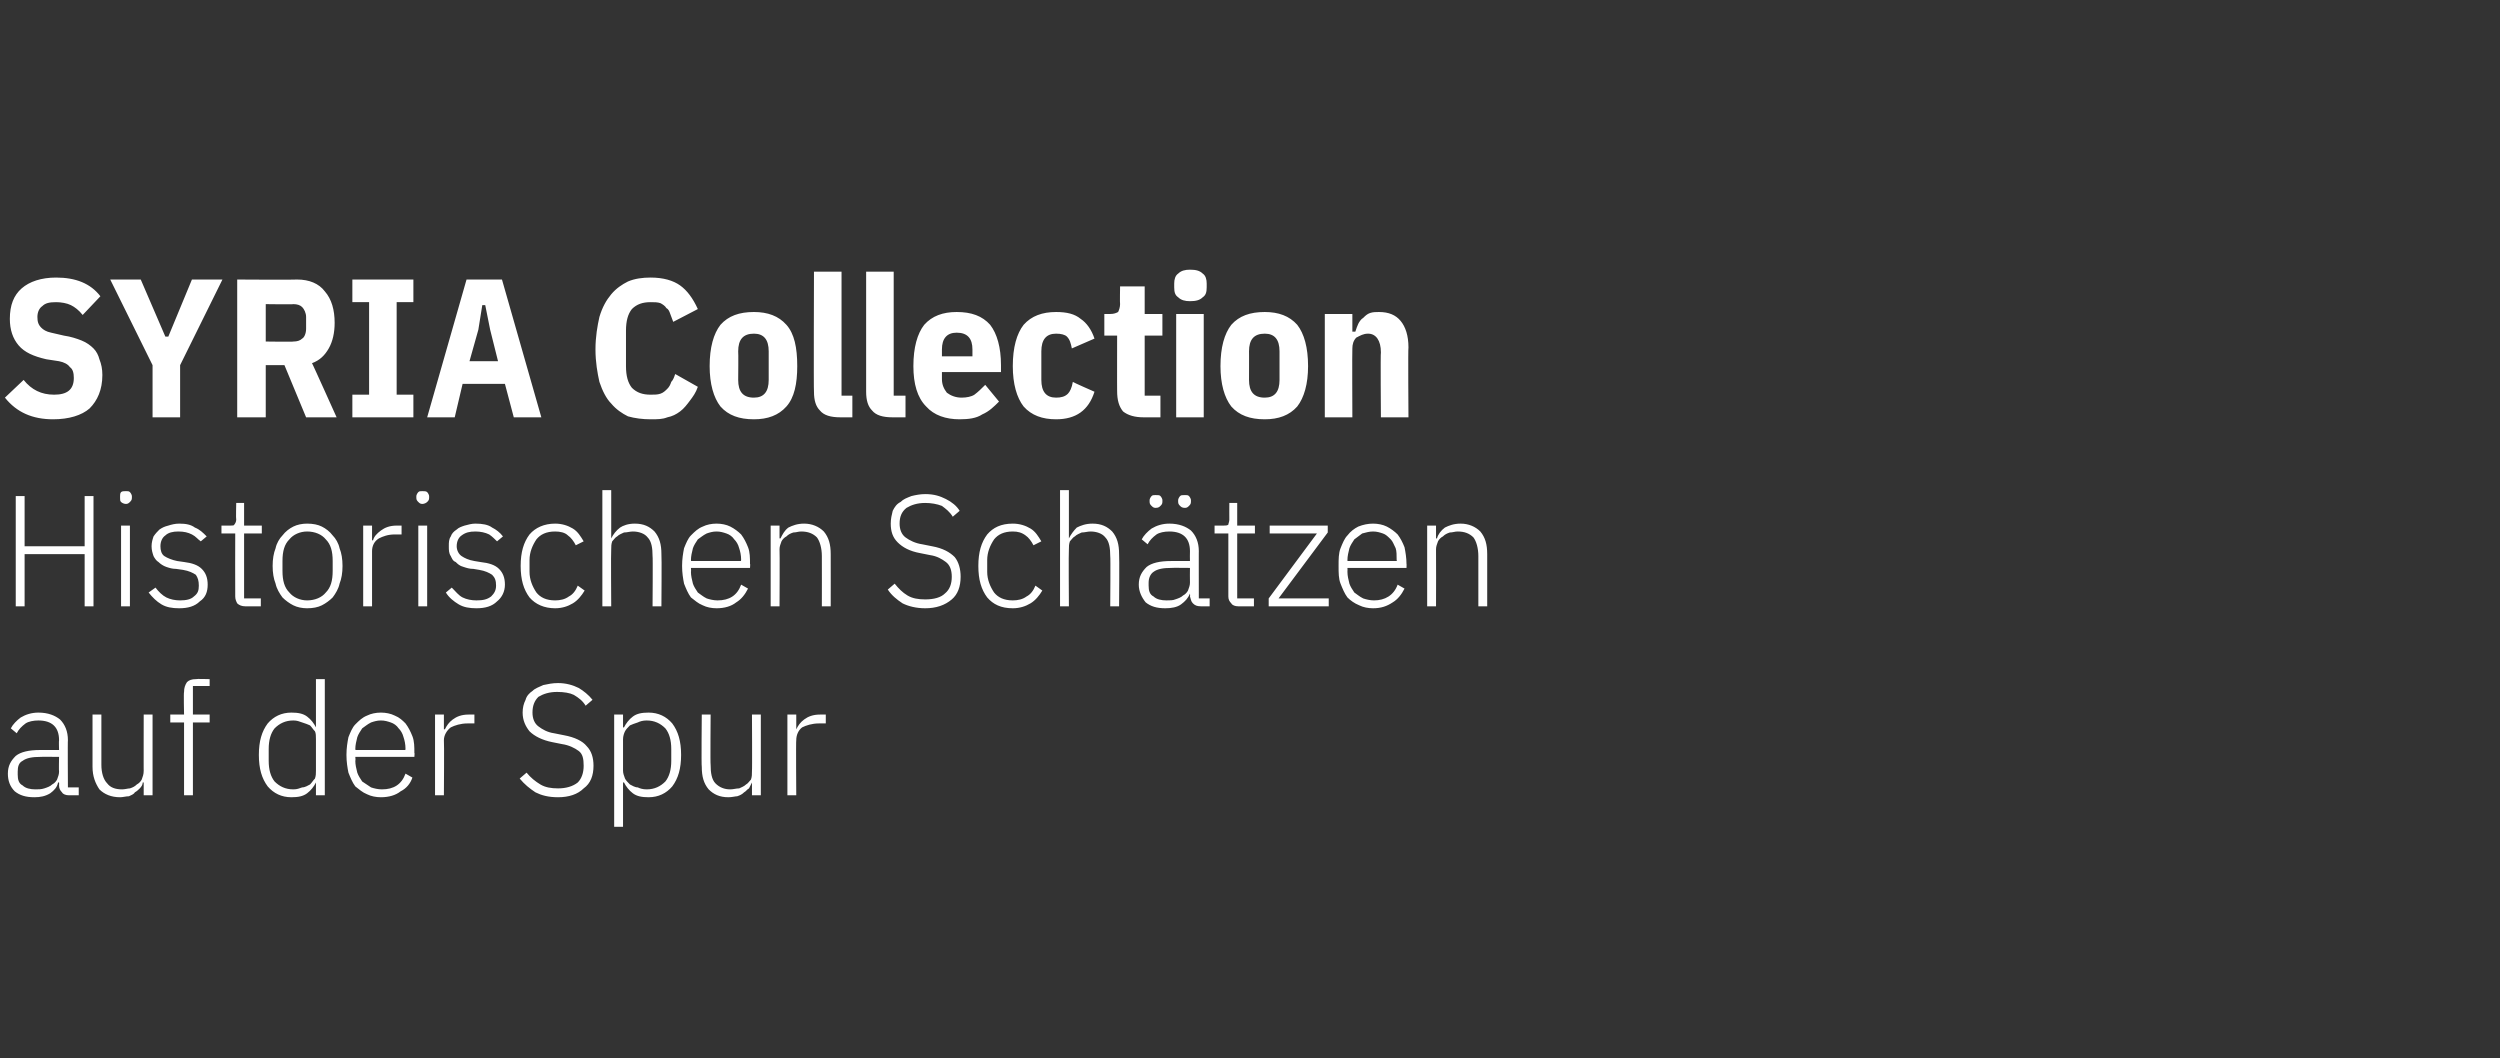
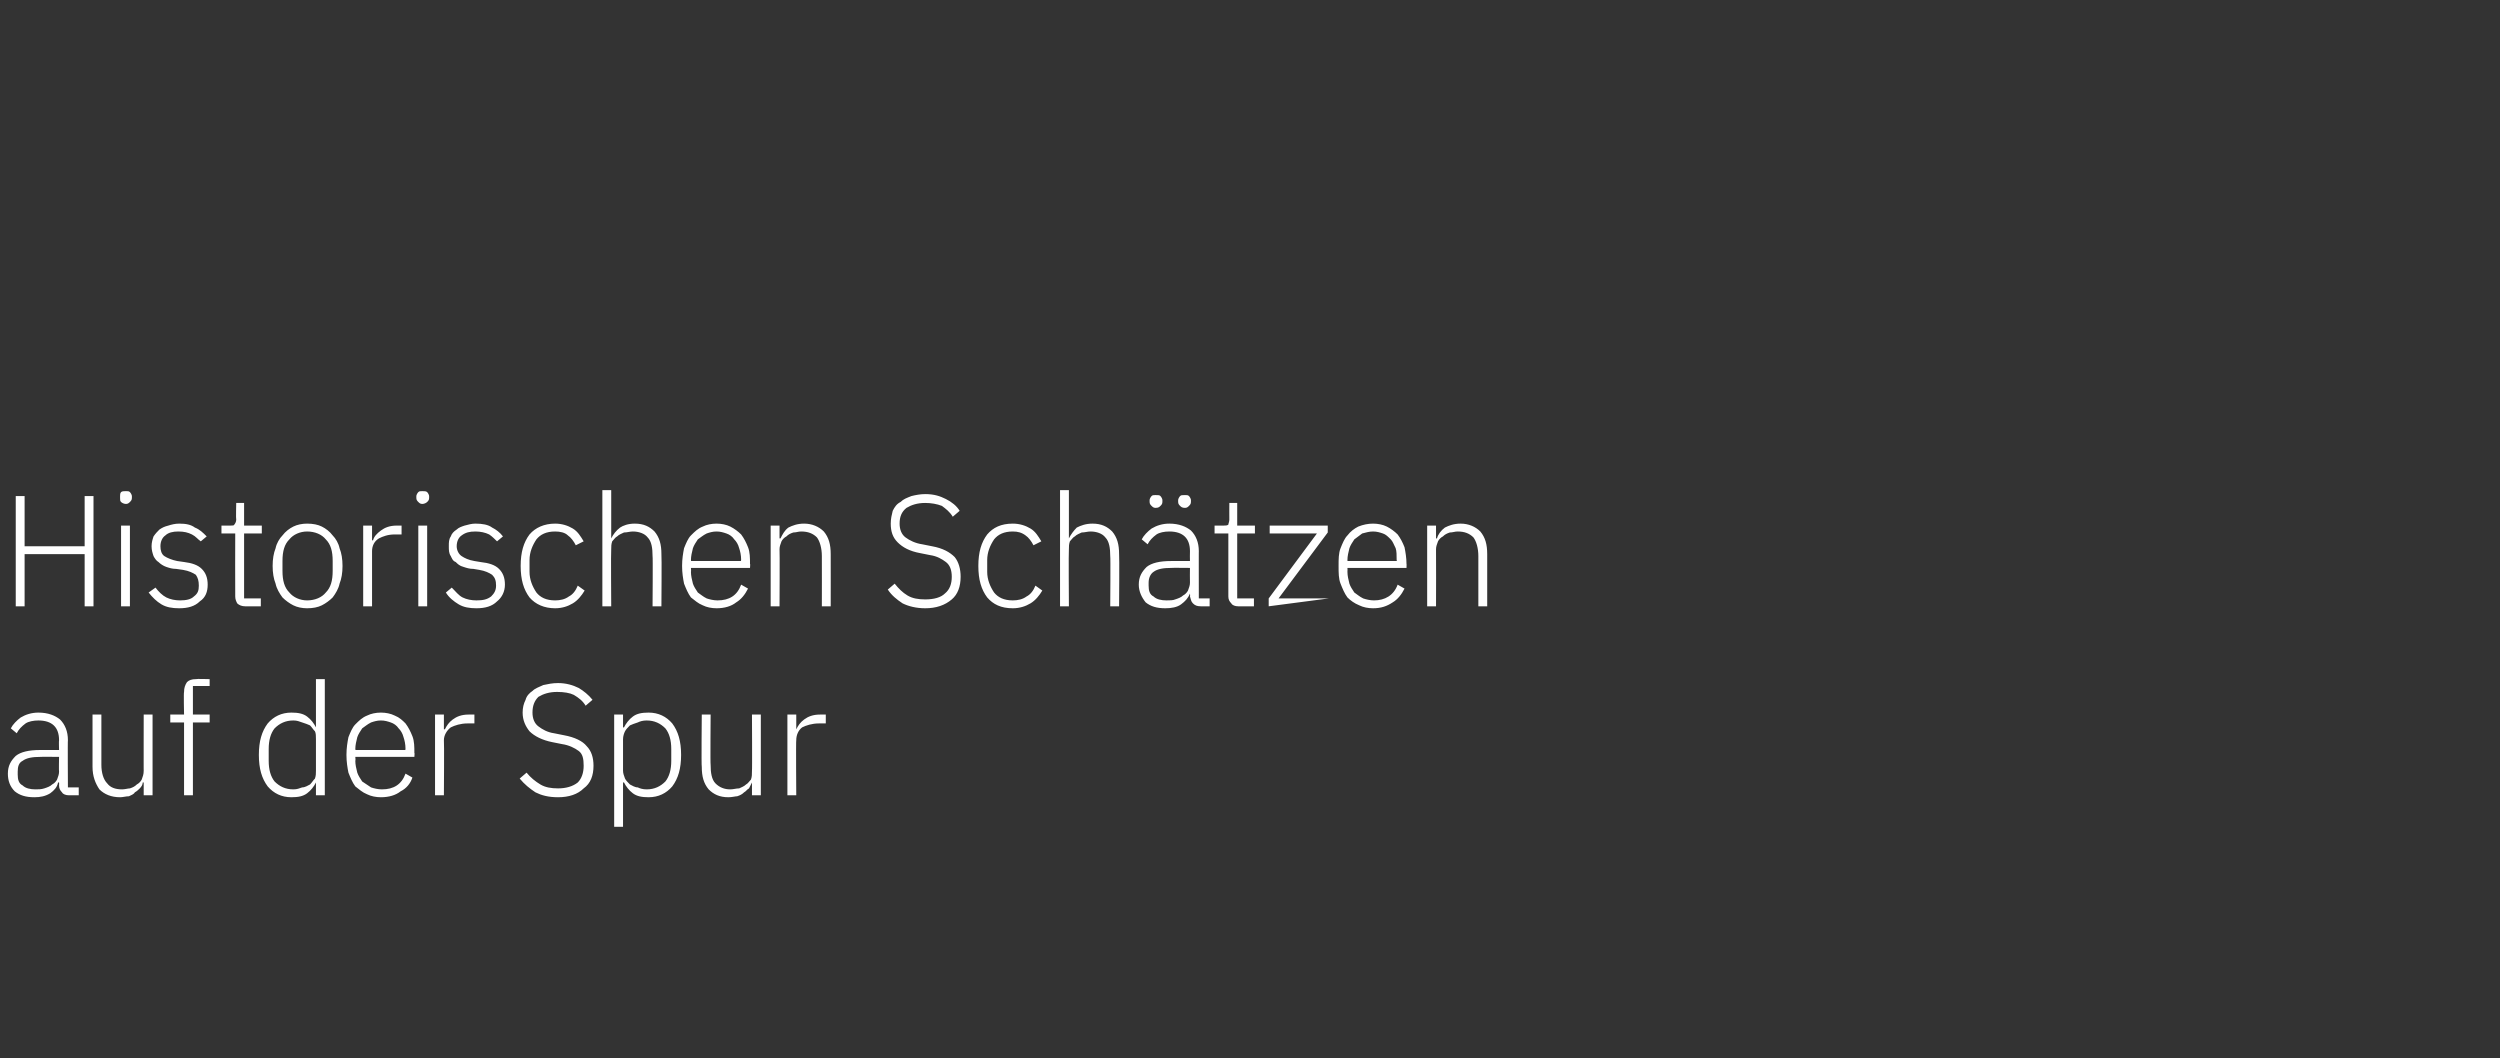
<svg xmlns="http://www.w3.org/2000/svg" version="1.1" width="254px" height="107.5px" viewBox="0 -1 254 107.5" style="top:-1px">
  <rect x="0" y="-1" width="254" height="107.5" fill="#333333" stroke="none" />
  <desc>SYRIA Collection Historischen Sch tzen auf der Spur</desc>
  <defs />
  <g id="Polygon148667">
    <path d="M 7 79.8 C 6.7 79.8 6.4 79.7 6.3 79.5 C 6.1 79.3 6 79.1 6 78.8 C 6.02 78.79 6 78.5 6 78.5 C 6 78.5 5.94 78.5 5.9 78.5 C 5.8 79 5.5 79.3 5.1 79.6 C 4.6 79.9 4.1 80 3.5 80 C 2.6 80 2 79.8 1.5 79.4 C 1 78.9 0.8 78.3 0.8 77.6 C 0.8 76.8 1.1 76.3 1.6 75.8 C 2.1 75.4 2.9 75.2 4.1 75.2 C 4.1 75.19 6 75.2 6 75.2 C 6 75.2 5.97 74.23 6 74.2 C 6 72.9 5.3 72.2 3.9 72.2 C 3.4 72.2 2.9 72.3 2.6 72.5 C 2.2 72.8 1.9 73.1 1.7 73.5 C 1.7 73.5 1.1 73 1.1 73 C 1.3 72.6 1.7 72.2 2.1 71.9 C 2.6 71.6 3.2 71.4 3.9 71.4 C 4.9 71.4 5.6 71.7 6.1 72.1 C 6.6 72.6 6.9 73.3 6.9 74.2 C 6.87 74.16 6.9 79 6.9 79 L 8 79 L 8 79.8 C 8 79.8 7.05 79.8 7 79.8 Z M 3.6 79.2 C 3.9 79.2 4.2 79.2 4.5 79.1 C 4.8 79 5.1 78.9 5.3 78.7 C 5.5 78.6 5.7 78.4 5.8 78.2 C 5.9 77.9 6 77.7 6 77.4 C 5.97 77.4 6 75.9 6 75.9 C 6 75.9 4.07 75.88 4.1 75.9 C 3.3 75.9 2.7 76 2.3 76.3 C 1.9 76.5 1.8 76.9 1.8 77.4 C 1.8 77.4 1.8 77.7 1.8 77.7 C 1.8 78.2 1.9 78.6 2.3 78.8 C 2.6 79.1 3.1 79.2 3.6 79.2 Z M 14.6 78.5 C 14.6 78.5 14.53 78.5 14.5 78.5 C 14.5 78.7 14.4 78.9 14.2 79.1 C 14.1 79.2 13.9 79.4 13.7 79.5 C 13.6 79.7 13.3 79.8 13.1 79.9 C 12.8 79.9 12.5 80 12.2 80 C 11.3 80 10.6 79.7 10.1 79.2 C 9.7 78.6 9.4 77.9 9.4 76.9 C 9.41 76.87 9.4 71.6 9.4 71.6 L 10.3 71.6 C 10.3 71.6 10.31 76.69 10.3 76.7 C 10.3 77.5 10.5 78.2 10.9 78.6 C 11.2 79 11.7 79.2 12.4 79.2 C 12.7 79.2 13 79.1 13.2 79.1 C 13.5 79 13.7 78.9 13.9 78.7 C 14.1 78.6 14.3 78.4 14.4 78.2 C 14.5 77.9 14.6 77.7 14.6 77.3 C 14.59 77.35 14.6 71.6 14.6 71.6 L 15.5 71.6 L 15.5 79.8 L 14.6 79.8 L 14.6 78.5 Z M 18.7 72.4 L 17.3 72.4 L 17.3 71.6 L 18.7 71.6 C 18.7 71.6 18.65 69.32 18.7 69.3 C 18.7 68.9 18.8 68.6 19 68.3 C 19.2 68.1 19.5 68 19.9 68 C 19.92 67.96 21.3 68 21.3 68 L 21.3 68.7 L 19.6 68.7 L 19.6 71.6 L 21.3 71.6 L 21.3 72.4 L 19.6 72.4 L 19.6 79.8 L 18.7 79.8 L 18.7 72.4 Z M 32.1 78.5 C 32.1 78.5 32.1 78.49 32.1 78.5 C 31.9 78.9 31.6 79.3 31.2 79.6 C 30.8 79.9 30.3 80 29.6 80 C 28.6 80 27.8 79.6 27.2 78.9 C 26.6 78.1 26.3 77.1 26.3 75.7 C 26.3 74.3 26.6 73.3 27.2 72.5 C 27.8 71.8 28.6 71.4 29.6 71.4 C 30.3 71.4 30.8 71.5 31.2 71.8 C 31.6 72.1 31.9 72.5 32.1 72.9 C 32.1 72.92 32.1 72.9 32.1 72.9 L 32.1 68 L 33 68 L 33 79.8 L 32.1 79.8 L 32.1 78.5 Z M 29.8 79.2 C 30.2 79.2 30.4 79.1 30.7 79 C 31 79 31.3 78.8 31.5 78.7 C 31.7 78.5 31.8 78.3 32 78.1 C 32.1 77.8 32.1 77.6 32.1 77.3 C 32.1 77.3 32.1 74.1 32.1 74.1 C 32.1 73.8 32.1 73.5 32 73.3 C 31.8 73.1 31.7 72.9 31.5 72.7 C 31.3 72.6 31 72.5 30.7 72.4 C 30.4 72.3 30.2 72.2 29.8 72.2 C 29 72.2 28.4 72.5 27.9 73 C 27.5 73.5 27.3 74.2 27.3 75.1 C 27.3 75.1 27.3 76.3 27.3 76.3 C 27.3 77.2 27.5 77.9 27.9 78.4 C 28.4 78.9 29 79.2 29.8 79.2 Z M 38.7 80 C 38.2 80 37.7 79.9 37.3 79.7 C 36.8 79.5 36.5 79.2 36.1 78.9 C 35.8 78.5 35.6 78 35.4 77.5 C 35.3 77 35.2 76.4 35.2 75.7 C 35.2 75 35.3 74.4 35.4 73.9 C 35.6 73.4 35.8 72.9 36.1 72.6 C 36.5 72.2 36.8 71.9 37.3 71.7 C 37.7 71.5 38.2 71.4 38.7 71.4 C 39.2 71.4 39.7 71.5 40.1 71.7 C 40.6 71.9 40.9 72.2 41.2 72.5 C 41.5 72.9 41.7 73.3 41.9 73.8 C 42.1 74.3 42.1 74.9 42.1 75.5 C 42.14 75.46 42.1 75.9 42.1 75.9 L 36.1 75.9 C 36.1 75.9 36.14 76.29 36.1 76.3 C 36.1 76.7 36.2 77.1 36.3 77.5 C 36.4 77.8 36.6 78.1 36.8 78.4 C 37.1 78.6 37.4 78.8 37.7 79 C 38 79.1 38.4 79.2 38.8 79.2 C 40 79.2 40.8 78.7 41.2 77.6 C 41.2 77.6 41.9 78 41.9 78 C 41.7 78.6 41.3 79.1 40.7 79.4 C 40.2 79.8 39.5 80 38.7 80 Z M 38.7 72.2 C 38.3 72.2 38 72.3 37.7 72.4 C 37.3 72.6 37.1 72.8 36.8 73 C 36.6 73.3 36.4 73.6 36.3 73.9 C 36.2 74.3 36.1 74.7 36.1 75.1 C 36.14 75.11 36.1 75.2 36.1 75.2 L 41.2 75.2 C 41.2 75.2 41.16 75.06 41.2 75.1 C 41.2 74.6 41.1 74.2 41 73.9 C 40.9 73.5 40.7 73.2 40.5 73 C 40.3 72.7 40 72.5 39.7 72.4 C 39.4 72.3 39.1 72.2 38.7 72.2 Z M 44.2 79.8 L 44.2 71.6 L 45.1 71.6 L 45.1 73.1 C 45.1 73.1 45.2 73.08 45.2 73.1 C 45.4 72.7 45.6 72.4 46 72.1 C 46.4 71.8 46.9 71.6 47.6 71.6 C 47.63 71.61 48.2 71.6 48.2 71.6 L 48.2 72.5 C 48.2 72.5 47.45 72.5 47.5 72.5 C 46.8 72.5 46.2 72.7 45.8 72.9 C 45.4 73.2 45.1 73.7 45.1 74.2 C 45.14 74.2 45.1 79.8 45.1 79.8 L 44.2 79.8 Z M 56.7 80 C 55.7 80 55 79.8 54.4 79.5 C 53.8 79.1 53.3 78.7 52.8 78.1 C 52.8 78.1 53.5 77.5 53.5 77.5 C 53.9 78 54.4 78.4 54.9 78.7 C 55.4 79 56 79.1 56.7 79.1 C 57.5 79.1 58.2 78.9 58.7 78.5 C 59.1 78.1 59.3 77.5 59.3 76.8 C 59.3 76.1 59.2 75.6 58.8 75.3 C 58.4 75 57.8 74.7 57.1 74.6 C 57.1 74.6 56.1 74.4 56.1 74.4 C 55.1 74.2 54.3 73.8 53.8 73.3 C 53.4 72.8 53.1 72.2 53.1 71.4 C 53.1 70.9 53.2 70.5 53.4 70.1 C 53.5 69.7 53.8 69.4 54.1 69.2 C 54.4 68.9 54.8 68.8 55.2 68.6 C 55.7 68.5 56.1 68.4 56.7 68.4 C 57.5 68.4 58.2 68.6 58.8 68.9 C 59.3 69.2 59.8 69.6 60.2 70.1 C 60.2 70.1 59.5 70.7 59.5 70.7 C 59.2 70.2 58.8 69.9 58.3 69.6 C 57.9 69.4 57.3 69.3 56.6 69.3 C 55.8 69.3 55.2 69.5 54.7 69.8 C 54.3 70.2 54.1 70.7 54.1 71.4 C 54.1 72 54.3 72.5 54.7 72.8 C 55.1 73.1 55.6 73.4 56.3 73.5 C 56.3 73.5 57.3 73.7 57.3 73.7 C 58.4 73.9 59.2 74.3 59.6 74.8 C 60.1 75.3 60.3 76 60.3 76.8 C 60.3 77.8 60 78.6 59.3 79.1 C 58.7 79.7 57.8 80 56.7 80 Z M 62.4 71.6 L 63.3 71.6 L 63.3 72.9 C 63.3 72.9 63.39 72.92 63.4 72.9 C 63.6 72.5 63.9 72.1 64.3 71.8 C 64.7 71.5 65.2 71.4 65.9 71.4 C 66.9 71.4 67.7 71.8 68.3 72.5 C 68.9 73.3 69.2 74.3 69.2 75.7 C 69.2 77.1 68.9 78.1 68.3 78.9 C 67.7 79.6 66.9 80 65.9 80 C 65.2 80 64.7 79.9 64.3 79.6 C 63.9 79.3 63.6 78.9 63.4 78.5 C 63.39 78.49 63.3 78.5 63.3 78.5 L 63.3 83 L 62.4 83 L 62.4 71.6 Z M 65.7 79.2 C 66.5 79.2 67.1 78.9 67.6 78.4 C 68 77.9 68.2 77.2 68.2 76.3 C 68.2 76.3 68.2 75.1 68.2 75.1 C 68.2 74.2 68 73.5 67.6 73 C 67.1 72.5 66.5 72.2 65.7 72.2 C 65.3 72.2 65 72.3 64.8 72.4 C 64.5 72.5 64.2 72.6 64 72.7 C 63.8 72.9 63.6 73.1 63.5 73.3 C 63.4 73.5 63.3 73.8 63.3 74.1 C 63.3 74.1 63.3 77.3 63.3 77.3 C 63.3 77.6 63.4 77.8 63.5 78.1 C 63.6 78.3 63.8 78.5 64 78.7 C 64.2 78.8 64.5 79 64.8 79 C 65 79.1 65.3 79.2 65.7 79.2 Z M 76.4 78.5 C 76.4 78.5 76.37 78.5 76.4 78.5 C 76.3 78.7 76.2 78.9 76.1 79.1 C 75.9 79.2 75.8 79.4 75.6 79.5 C 75.4 79.7 75.2 79.8 74.9 79.9 C 74.7 79.9 74.4 80 74 80 C 73.1 80 72.5 79.7 72 79.2 C 71.5 78.6 71.3 77.9 71.3 76.9 C 71.25 76.87 71.3 71.6 71.3 71.6 L 72.2 71.6 C 72.2 71.6 72.16 76.69 72.2 76.7 C 72.2 77.5 72.3 78.2 72.7 78.6 C 73.1 79 73.6 79.2 74.2 79.2 C 74.5 79.2 74.8 79.1 75.1 79.1 C 75.3 79 75.6 78.9 75.8 78.7 C 76 78.6 76.1 78.4 76.3 78.2 C 76.4 77.9 76.4 77.7 76.4 77.3 C 76.43 77.35 76.4 71.6 76.4 71.6 L 77.3 71.6 L 77.3 79.8 L 76.4 79.8 L 76.4 78.5 Z M 80 79.8 L 80 71.6 L 80.9 71.6 L 80.9 73.1 C 80.9 73.1 80.92 73.08 80.9 73.1 C 81.1 72.7 81.3 72.4 81.7 72.1 C 82.1 71.8 82.6 71.6 83.3 71.6 C 83.35 71.61 83.9 71.6 83.9 71.6 L 83.9 72.5 C 83.9 72.5 83.17 72.5 83.2 72.5 C 82.5 72.5 81.9 72.7 81.5 72.9 C 81.1 73.2 80.9 73.7 80.9 74.2 C 80.86 74.2 80.9 79.8 80.9 79.8 L 80 79.8 Z " stroke="none" fill="#fff" />
  </g>
  <g id="Polygon148666">
-     <path d="M 8.6 55.3 L 2.5 55.3 L 2.5 60.6 L 1.6 60.6 L 1.6 49.4 L 2.5 49.4 L 2.5 54.5 L 8.6 54.5 L 8.6 49.4 L 9.5 49.4 L 9.5 60.6 L 8.6 60.6 L 8.6 55.3 Z M 12.8 50.2 C 12.6 50.2 12.4 50.1 12.3 50 C 12.2 49.9 12.2 49.8 12.2 49.6 C 12.2 49.6 12.2 49.4 12.2 49.4 C 12.2 49.3 12.2 49.1 12.3 49 C 12.4 48.9 12.6 48.9 12.8 48.9 C 13 48.9 13.1 48.9 13.2 49 C 13.3 49.1 13.4 49.3 13.4 49.4 C 13.4 49.4 13.4 49.6 13.4 49.6 C 13.4 49.8 13.3 49.9 13.2 50 C 13.1 50.1 13 50.2 12.8 50.2 Z M 12.3 52.4 L 13.2 52.4 L 13.2 60.6 L 12.3 60.6 L 12.3 52.4 Z M 18.2 60.8 C 17.5 60.8 16.9 60.7 16.4 60.4 C 15.9 60.1 15.5 59.7 15.1 59.2 C 15.1 59.2 15.8 58.7 15.8 58.7 C 16.1 59.1 16.5 59.5 16.9 59.7 C 17.3 59.9 17.8 60 18.3 60 C 18.9 60 19.4 59.9 19.7 59.6 C 20.1 59.3 20.2 59 20.2 58.5 C 20.2 58 20.1 57.7 19.9 57.4 C 19.6 57.2 19.2 57 18.6 56.9 C 18.6 56.9 17.9 56.8 17.9 56.8 C 17.5 56.8 17.2 56.7 16.9 56.6 C 16.6 56.5 16.3 56.3 16.1 56.1 C 15.9 56 15.7 55.7 15.6 55.5 C 15.5 55.2 15.4 54.9 15.4 54.5 C 15.4 54.1 15.5 53.8 15.6 53.5 C 15.8 53.2 16 53 16.2 52.8 C 16.5 52.6 16.7 52.5 17.1 52.4 C 17.4 52.3 17.8 52.2 18.2 52.2 C 18.9 52.2 19.4 52.3 19.8 52.6 C 20.3 52.8 20.6 53.1 21 53.5 C 21 53.5 20.4 54 20.4 54 C 20.1 53.8 19.9 53.5 19.5 53.3 C 19.1 53.1 18.7 53 18.1 53 C 17.6 53 17.1 53.1 16.8 53.4 C 16.5 53.6 16.3 54 16.3 54.5 C 16.3 54.9 16.4 55.3 16.7 55.5 C 17 55.7 17.5 55.9 18 56 C 18 56 18.7 56.1 18.7 56.1 C 19.5 56.2 20.1 56.4 20.5 56.8 C 20.9 57.2 21.1 57.7 21.1 58.4 C 21.1 59.1 20.9 59.7 20.3 60.1 C 19.8 60.6 19.1 60.8 18.2 60.8 Z M 24.9 60.6 C 24.6 60.6 24.3 60.5 24.1 60.3 C 24 60.1 23.9 59.9 23.9 59.6 C 23.88 59.59 23.9 53.2 23.9 53.2 L 22.5 53.2 L 22.5 52.4 C 22.5 52.4 23.39 52.41 23.4 52.4 C 23.6 52.4 23.8 52.4 23.8 52.3 C 23.9 52.2 24 52 24 51.8 C 23.96 51.78 24 50.1 24 50.1 L 24.8 50.1 L 24.8 52.4 L 26.6 52.4 L 26.6 53.2 L 24.8 53.2 L 24.8 59.8 L 26.5 59.8 L 26.5 60.6 C 26.5 60.6 24.88 60.6 24.9 60.6 Z M 31.2 60.8 C 30.7 60.8 30.2 60.7 29.8 60.5 C 29.4 60.3 29 60 28.7 59.7 C 28.4 59.3 28.1 58.8 28 58.3 C 27.8 57.8 27.7 57.2 27.7 56.5 C 27.7 55.8 27.8 55.2 28 54.7 C 28.1 54.2 28.4 53.7 28.7 53.4 C 29 53 29.4 52.7 29.8 52.5 C 30.2 52.3 30.7 52.2 31.2 52.2 C 31.8 52.2 32.3 52.3 32.7 52.5 C 33.1 52.7 33.5 53 33.8 53.4 C 34.1 53.7 34.4 54.2 34.5 54.7 C 34.7 55.2 34.8 55.8 34.8 56.5 C 34.8 57.2 34.7 57.8 34.5 58.3 C 34.4 58.8 34.1 59.3 33.8 59.7 C 33.5 60 33.1 60.3 32.7 60.5 C 32.3 60.7 31.8 60.8 31.2 60.8 Z M 31.2 60 C 32 60 32.7 59.7 33.1 59.2 C 33.6 58.7 33.8 58 33.8 57 C 33.8 57 33.8 56 33.8 56 C 33.8 55 33.6 54.3 33.1 53.8 C 32.7 53.3 32 53 31.2 53 C 30.5 53 29.8 53.3 29.4 53.8 C 28.9 54.3 28.7 55 28.7 56 C 28.7 56 28.7 57 28.7 57 C 28.7 58 28.9 58.7 29.4 59.2 C 29.8 59.7 30.5 60 31.2 60 Z M 36.9 60.6 L 36.9 52.4 L 37.8 52.4 L 37.8 53.9 C 37.8 53.9 37.86 53.88 37.9 53.9 C 38 53.5 38.3 53.2 38.7 52.9 C 39.1 52.6 39.6 52.4 40.3 52.4 C 40.29 52.41 40.8 52.4 40.8 52.4 L 40.8 53.3 C 40.8 53.3 40.11 53.3 40.1 53.3 C 39.4 53.3 38.9 53.5 38.5 53.7 C 38 54 37.8 54.5 37.8 55 C 37.8 55 37.8 60.6 37.8 60.6 L 36.9 60.6 Z M 42.9 50.2 C 42.7 50.2 42.6 50.1 42.5 50 C 42.4 49.9 42.3 49.8 42.3 49.6 C 42.3 49.6 42.3 49.4 42.3 49.4 C 42.3 49.3 42.4 49.1 42.5 49 C 42.6 48.9 42.7 48.9 42.9 48.9 C 43.1 48.9 43.3 48.9 43.4 49 C 43.5 49.1 43.6 49.3 43.6 49.4 C 43.6 49.4 43.6 49.6 43.6 49.6 C 43.6 49.8 43.5 49.9 43.4 50 C 43.3 50.1 43.1 50.2 42.9 50.2 Z M 42.5 52.4 L 43.4 52.4 L 43.4 60.6 L 42.5 60.6 L 42.5 52.4 Z M 48.4 60.8 C 47.7 60.8 47.1 60.7 46.6 60.4 C 46.1 60.1 45.6 59.7 45.3 59.2 C 45.3 59.2 45.9 58.7 45.9 58.7 C 46.3 59.1 46.6 59.5 47 59.7 C 47.4 59.9 47.9 60 48.4 60 C 49.1 60 49.5 59.9 49.9 59.6 C 50.2 59.3 50.4 59 50.4 58.5 C 50.4 58 50.3 57.7 50 57.4 C 49.7 57.2 49.3 57 48.7 56.9 C 48.7 56.9 48.1 56.8 48.1 56.8 C 47.7 56.8 47.4 56.7 47.1 56.6 C 46.7 56.5 46.5 56.3 46.3 56.1 C 46 56 45.9 55.7 45.8 55.5 C 45.6 55.2 45.6 54.9 45.6 54.5 C 45.6 54.1 45.6 53.8 45.8 53.5 C 45.9 53.2 46.1 53 46.4 52.8 C 46.6 52.6 46.9 52.5 47.2 52.4 C 47.6 52.3 47.9 52.2 48.3 52.2 C 49 52.2 49.6 52.3 50 52.6 C 50.4 52.8 50.8 53.1 51.1 53.5 C 51.1 53.5 50.5 54 50.5 54 C 50.3 53.8 50 53.5 49.7 53.3 C 49.3 53.1 48.8 53 48.3 53 C 47.7 53 47.3 53.1 46.9 53.4 C 46.6 53.6 46.4 54 46.4 54.5 C 46.4 54.9 46.6 55.3 46.9 55.5 C 47.2 55.7 47.6 55.9 48.2 56 C 48.2 56 48.8 56.1 48.8 56.1 C 49.7 56.2 50.3 56.4 50.7 56.8 C 51.1 57.2 51.3 57.7 51.3 58.4 C 51.3 59.1 51 59.7 50.5 60.1 C 50 60.6 49.3 60.8 48.4 60.8 Z M 56.4 60.8 C 55.3 60.8 54.4 60.4 53.8 59.7 C 53.2 58.9 52.9 57.9 52.9 56.5 C 52.9 55.1 53.2 54.1 53.8 53.3 C 54.4 52.6 55.3 52.2 56.4 52.2 C 57.1 52.2 57.7 52.4 58.2 52.7 C 58.7 53 59 53.5 59.3 54 C 59.3 54 58.5 54.4 58.5 54.4 C 58.3 54 58 53.6 57.7 53.4 C 57.4 53.1 56.9 53 56.4 53 C 55.5 53 54.9 53.3 54.5 53.8 C 54.1 54.4 53.8 55.1 53.8 55.9 C 53.8 55.9 53.8 57.1 53.8 57.1 C 53.8 57.9 54.1 58.6 54.5 59.2 C 54.9 59.7 55.5 60 56.4 60 C 56.9 60 57.4 59.9 57.8 59.6 C 58.2 59.4 58.5 59 58.7 58.5 C 58.7 58.5 59.4 59 59.4 59 C 59.1 59.5 58.7 60 58.2 60.3 C 57.7 60.6 57.1 60.8 56.4 60.8 Z M 61.2 48.8 L 62.1 48.8 L 62.1 53.7 C 62.1 53.7 62.11 53.7 62.1 53.7 C 62.3 53.3 62.6 52.9 63 52.6 C 63.3 52.4 63.8 52.2 64.5 52.2 C 65.4 52.2 66 52.5 66.5 53 C 67 53.6 67.2 54.3 67.2 55.3 C 67.24 55.33 67.2 60.6 67.2 60.6 L 66.3 60.6 C 66.3 60.6 66.34 55.49 66.3 55.5 C 66.3 54.7 66.2 54 65.8 53.6 C 65.5 53.2 64.9 53 64.3 53 C 64 53 63.7 53.1 63.4 53.1 C 63.2 53.2 62.9 53.3 62.7 53.5 C 62.5 53.6 62.4 53.8 62.2 54 C 62.1 54.3 62.1 54.5 62.1 54.8 C 62.06 54.84 62.1 60.6 62.1 60.6 L 61.2 60.6 L 61.2 48.8 Z M 72.8 60.8 C 72.3 60.8 71.8 60.7 71.4 60.5 C 70.9 60.3 70.6 60 70.2 59.7 C 69.9 59.3 69.7 58.8 69.5 58.3 C 69.4 57.8 69.3 57.2 69.3 56.5 C 69.3 55.8 69.4 55.2 69.5 54.7 C 69.7 54.2 69.9 53.7 70.2 53.4 C 70.6 53 70.9 52.7 71.4 52.5 C 71.8 52.3 72.3 52.2 72.8 52.2 C 73.3 52.2 73.8 52.3 74.2 52.5 C 74.6 52.7 75 53 75.3 53.3 C 75.6 53.7 75.8 54.1 76 54.6 C 76.2 55.1 76.2 55.7 76.2 56.3 C 76.24 56.26 76.2 56.7 76.2 56.7 L 70.2 56.7 C 70.2 56.7 70.23 57.09 70.2 57.1 C 70.2 57.5 70.3 57.9 70.4 58.3 C 70.5 58.6 70.7 58.9 70.9 59.2 C 71.2 59.4 71.4 59.6 71.8 59.8 C 72.1 59.9 72.5 60 72.9 60 C 74.1 60 74.9 59.5 75.3 58.4 C 75.3 58.4 76 58.8 76 58.8 C 75.7 59.4 75.3 59.9 74.8 60.2 C 74.3 60.6 73.6 60.8 72.8 60.8 Z M 72.8 53 C 72.4 53 72.1 53.1 71.8 53.2 C 71.4 53.4 71.2 53.6 70.9 53.8 C 70.7 54.1 70.5 54.4 70.4 54.7 C 70.3 55.1 70.2 55.5 70.2 55.9 C 70.23 55.91 70.2 56 70.2 56 L 75.3 56 C 75.3 56 75.25 55.86 75.3 55.9 C 75.3 55.4 75.2 55 75.1 54.7 C 75 54.3 74.8 54 74.6 53.8 C 74.4 53.5 74.1 53.3 73.8 53.2 C 73.5 53.1 73.2 53 72.8 53 Z M 78.3 60.6 L 78.3 52.4 L 79.2 52.4 L 79.2 53.7 C 79.2 53.7 79.28 53.7 79.3 53.7 C 79.5 53.3 79.7 52.9 80.1 52.6 C 80.5 52.4 81 52.2 81.7 52.2 C 82.5 52.2 83.2 52.5 83.7 53 C 84.2 53.6 84.4 54.3 84.4 55.3 C 84.41 55.33 84.4 60.6 84.4 60.6 L 83.5 60.6 C 83.5 60.6 83.51 55.49 83.5 55.5 C 83.5 54.7 83.3 54 83 53.6 C 82.6 53.2 82.1 53 81.4 53 C 81.1 53 80.9 53.1 80.6 53.1 C 80.3 53.2 80.1 53.3 79.9 53.5 C 79.7 53.6 79.5 53.8 79.4 54 C 79.3 54.3 79.2 54.5 79.2 54.8 C 79.23 54.84 79.2 60.6 79.2 60.6 L 78.3 60.6 Z M 94 60.8 C 93.1 60.8 92.3 60.6 91.7 60.3 C 91.1 59.9 90.6 59.5 90.2 58.9 C 90.2 58.9 90.9 58.3 90.9 58.3 C 91.3 58.8 91.7 59.2 92.2 59.5 C 92.7 59.8 93.3 59.9 94 59.9 C 94.9 59.9 95.6 59.7 96 59.3 C 96.5 58.9 96.7 58.3 96.7 57.6 C 96.7 56.9 96.5 56.4 96.1 56.1 C 95.7 55.8 95.2 55.5 94.5 55.4 C 94.5 55.4 93.5 55.2 93.5 55.2 C 92.4 55 91.7 54.6 91.2 54.1 C 90.7 53.6 90.5 53 90.5 52.2 C 90.5 51.7 90.6 51.3 90.7 50.9 C 90.9 50.5 91.1 50.2 91.5 50 C 91.8 49.7 92.1 49.6 92.6 49.4 C 93 49.3 93.5 49.2 94 49.2 C 94.9 49.2 95.5 49.4 96.1 49.7 C 96.7 50 97.2 50.4 97.5 50.9 C 97.5 50.9 96.8 51.5 96.8 51.5 C 96.5 51 96.1 50.7 95.7 50.4 C 95.2 50.2 94.6 50.1 94 50.1 C 93.2 50.1 92.6 50.3 92.1 50.6 C 91.6 51 91.4 51.5 91.4 52.2 C 91.4 52.8 91.6 53.3 92 53.6 C 92.4 53.9 93 54.2 93.7 54.3 C 93.7 54.3 94.7 54.5 94.7 54.5 C 95.8 54.7 96.5 55.1 97 55.6 C 97.4 56.1 97.6 56.8 97.6 57.6 C 97.6 58.6 97.3 59.4 96.7 59.9 C 96 60.5 95.1 60.8 94 60.8 Z M 102.9 60.8 C 101.7 60.8 100.9 60.4 100.3 59.7 C 99.7 58.9 99.4 57.9 99.4 56.5 C 99.4 55.1 99.7 54.1 100.3 53.3 C 100.9 52.6 101.7 52.2 102.9 52.2 C 103.6 52.2 104.2 52.4 104.7 52.7 C 105.2 53 105.5 53.5 105.8 54 C 105.8 54 105 54.4 105 54.4 C 104.8 54 104.5 53.6 104.2 53.4 C 103.8 53.1 103.4 53 102.9 53 C 102 53 101.4 53.3 101 53.8 C 100.6 54.4 100.3 55.1 100.3 55.9 C 100.3 55.9 100.3 57.1 100.3 57.1 C 100.3 57.9 100.6 58.6 101 59.2 C 101.4 59.7 102 60 102.9 60 C 103.4 60 103.9 59.9 104.3 59.6 C 104.7 59.4 105 59 105.2 58.5 C 105.2 58.5 105.9 59 105.9 59 C 105.6 59.5 105.2 60 104.7 60.3 C 104.2 60.6 103.6 60.8 102.9 60.8 Z M 107.7 48.8 L 108.6 48.8 L 108.6 53.7 C 108.6 53.7 108.61 53.7 108.6 53.7 C 108.8 53.3 109.1 52.9 109.4 52.6 C 109.8 52.4 110.3 52.2 111 52.2 C 111.9 52.2 112.5 52.5 113 53 C 113.5 53.6 113.7 54.3 113.7 55.3 C 113.74 55.33 113.7 60.6 113.7 60.6 L 112.8 60.6 C 112.8 60.6 112.84 55.49 112.8 55.5 C 112.8 54.7 112.7 54 112.3 53.6 C 112 53.2 111.4 53 110.8 53 C 110.5 53 110.2 53.1 109.9 53.1 C 109.7 53.2 109.4 53.3 109.2 53.5 C 109 53.6 108.9 53.8 108.7 54 C 108.6 54.3 108.6 54.5 108.6 54.8 C 108.56 54.84 108.6 60.6 108.6 60.6 L 107.7 60.6 L 107.7 48.8 Z M 122 60.6 C 121.6 60.6 121.4 60.5 121.2 60.3 C 121 60.1 121 59.9 120.9 59.6 C 120.93 59.59 120.9 59.3 120.9 59.3 C 120.9 59.3 120.85 59.3 120.9 59.3 C 120.7 59.8 120.4 60.1 120 60.4 C 119.6 60.7 119 60.8 118.4 60.8 C 117.5 60.8 116.9 60.6 116.4 60.2 C 116 59.7 115.7 59.1 115.7 58.4 C 115.7 57.6 116 57.1 116.5 56.6 C 117 56.2 117.8 56 119 56 C 119.01 55.99 120.9 56 120.9 56 C 120.9 56 120.88 55.03 120.9 55 C 120.9 53.7 120.2 53 118.8 53 C 118.3 53 117.8 53.1 117.5 53.3 C 117.1 53.6 116.8 53.9 116.6 54.3 C 116.6 54.3 116 53.8 116 53.8 C 116.2 53.4 116.6 53 117 52.7 C 117.5 52.4 118.1 52.2 118.8 52.2 C 119.8 52.2 120.5 52.5 121 52.9 C 121.5 53.4 121.8 54.1 121.8 55 C 121.79 54.96 121.8 59.8 121.8 59.8 L 122.9 59.8 L 122.9 60.6 C 122.9 60.6 121.96 60.6 122 60.6 Z M 118.5 60 C 118.8 60 119.2 60 119.4 59.9 C 119.7 59.8 120 59.7 120.2 59.5 C 120.4 59.4 120.6 59.2 120.7 59 C 120.8 58.7 120.9 58.5 120.9 58.2 C 120.88 58.2 120.9 56.7 120.9 56.7 C 120.9 56.7 118.98 56.68 119 56.7 C 118.2 56.7 117.6 56.8 117.2 57.1 C 116.9 57.3 116.7 57.7 116.7 58.2 C 116.7 58.2 116.7 58.5 116.7 58.5 C 116.7 59 116.8 59.4 117.2 59.6 C 117.5 59.9 118 60 118.5 60 Z M 117.4 50.6 C 117.2 50.6 117.1 50.5 117 50.4 C 116.9 50.3 116.8 50.2 116.8 50 C 116.8 50 116.8 49.8 116.8 49.8 C 116.8 49.7 116.9 49.5 117 49.4 C 117.1 49.3 117.2 49.3 117.4 49.3 C 117.7 49.3 117.8 49.3 117.9 49.4 C 118 49.5 118.1 49.7 118.1 49.8 C 118.1 49.8 118.1 50 118.1 50 C 118.1 50.2 118 50.3 117.9 50.4 C 117.8 50.5 117.7 50.6 117.4 50.6 Z M 120.4 50.6 C 120.1 50.6 120 50.5 119.9 50.4 C 119.8 50.3 119.7 50.2 119.7 50 C 119.7 50 119.7 49.8 119.7 49.8 C 119.7 49.7 119.8 49.5 119.9 49.4 C 120 49.3 120.1 49.3 120.4 49.3 C 120.6 49.3 120.7 49.3 120.8 49.4 C 120.9 49.5 121 49.7 121 49.8 C 121 49.8 121 50 121 50 C 121 50.2 120.9 50.3 120.8 50.4 C 120.7 50.5 120.6 50.6 120.4 50.6 Z M 125.8 60.6 C 125.5 60.6 125.2 60.5 125.1 60.3 C 124.9 60.1 124.8 59.9 124.8 59.6 C 124.81 59.59 124.8 53.2 124.8 53.2 L 123.4 53.2 L 123.4 52.4 C 123.4 52.4 124.32 52.41 124.3 52.4 C 124.5 52.4 124.7 52.4 124.8 52.3 C 124.8 52.2 124.9 52 124.9 51.8 C 124.89 51.78 124.9 50.1 124.9 50.1 L 125.7 50.1 L 125.7 52.4 L 127.5 52.4 L 127.5 53.2 L 125.7 53.2 L 125.7 59.8 L 127.4 59.8 L 127.4 60.6 C 127.4 60.6 125.81 60.6 125.8 60.6 Z M 128.9 60.6 L 128.9 59.8 L 133.8 53.2 L 129 53.2 L 129 52.4 L 134.9 52.4 L 134.9 53.1 L 129.9 59.8 L 135 59.8 L 135 60.6 L 128.9 60.6 Z M 139.5 60.8 C 139 60.8 138.5 60.7 138.1 60.5 C 137.6 60.3 137.2 60 136.9 59.7 C 136.6 59.3 136.4 58.8 136.2 58.3 C 136 57.8 136 57.2 136 56.5 C 136 55.8 136 55.2 136.2 54.7 C 136.4 54.2 136.6 53.7 136.9 53.4 C 137.2 53 137.6 52.7 138 52.5 C 138.5 52.3 139 52.2 139.5 52.2 C 140 52.2 140.5 52.3 140.9 52.5 C 141.3 52.7 141.7 53 142 53.3 C 142.3 53.7 142.5 54.1 142.7 54.6 C 142.8 55.1 142.9 55.7 142.9 56.3 C 142.92 56.26 142.9 56.7 142.9 56.7 L 136.9 56.7 C 136.9 56.7 136.92 57.09 136.9 57.1 C 136.9 57.5 137 57.9 137.1 58.3 C 137.2 58.6 137.4 58.9 137.6 59.2 C 137.9 59.4 138.1 59.6 138.5 59.8 C 138.8 59.9 139.2 60 139.6 60 C 140.7 60 141.6 59.5 142 58.4 C 142 58.4 142.7 58.8 142.7 58.8 C 142.4 59.4 142 59.9 141.5 60.2 C 140.9 60.6 140.3 60.8 139.5 60.8 Z M 139.5 53 C 139.1 53 138.8 53.1 138.4 53.2 C 138.1 53.4 137.9 53.6 137.6 53.8 C 137.4 54.1 137.2 54.4 137.1 54.7 C 137 55.1 136.9 55.5 136.9 55.9 C 136.92 55.91 136.9 56 136.9 56 L 141.9 56 C 141.9 56 141.94 55.86 141.9 55.9 C 141.9 55.4 141.9 55 141.8 54.7 C 141.6 54.3 141.5 54 141.3 53.8 C 141 53.5 140.8 53.3 140.5 53.2 C 140.2 53.1 139.9 53 139.5 53 Z M 145 60.6 L 145 52.4 L 145.9 52.4 L 145.9 53.7 C 145.9 53.7 145.97 53.7 146 53.7 C 146.1 53.3 146.4 52.9 146.8 52.6 C 147.2 52.4 147.7 52.2 148.4 52.2 C 149.2 52.2 149.9 52.5 150.4 53 C 150.9 53.6 151.1 54.3 151.1 55.3 C 151.1 55.33 151.1 60.6 151.1 60.6 L 150.2 60.6 C 150.2 60.6 150.2 55.49 150.2 55.5 C 150.2 54.7 150 54 149.7 53.6 C 149.3 53.2 148.8 53 148.1 53 C 147.8 53 147.6 53.1 147.3 53.1 C 147 53.2 146.8 53.3 146.6 53.5 C 146.4 53.6 146.2 53.8 146.1 54 C 146 54.3 145.9 54.5 145.9 54.8 C 145.92 54.84 145.9 60.6 145.9 60.6 L 145 60.6 Z " stroke="none" fill="#fff" />
+     <path d="M 8.6 55.3 L 2.5 55.3 L 2.5 60.6 L 1.6 60.6 L 1.6 49.4 L 2.5 49.4 L 2.5 54.5 L 8.6 54.5 L 8.6 49.4 L 9.5 49.4 L 9.5 60.6 L 8.6 60.6 L 8.6 55.3 Z M 12.8 50.2 C 12.6 50.2 12.4 50.1 12.3 50 C 12.2 49.9 12.2 49.8 12.2 49.6 C 12.2 49.6 12.2 49.4 12.2 49.4 C 12.2 49.3 12.2 49.1 12.3 49 C 12.4 48.9 12.6 48.9 12.8 48.9 C 13 48.9 13.1 48.9 13.2 49 C 13.3 49.1 13.4 49.3 13.4 49.4 C 13.4 49.4 13.4 49.6 13.4 49.6 C 13.4 49.8 13.3 49.9 13.2 50 C 13.1 50.1 13 50.2 12.8 50.2 Z M 12.3 52.4 L 13.2 52.4 L 13.2 60.6 L 12.3 60.6 L 12.3 52.4 Z M 18.2 60.8 C 17.5 60.8 16.9 60.7 16.4 60.4 C 15.9 60.1 15.5 59.7 15.1 59.2 C 15.1 59.2 15.8 58.7 15.8 58.7 C 16.1 59.1 16.5 59.5 16.9 59.7 C 17.3 59.9 17.8 60 18.3 60 C 18.9 60 19.4 59.9 19.7 59.6 C 20.1 59.3 20.2 59 20.2 58.5 C 20.2 58 20.1 57.7 19.9 57.4 C 19.6 57.2 19.2 57 18.6 56.9 C 18.6 56.9 17.9 56.8 17.9 56.8 C 17.5 56.8 17.2 56.7 16.9 56.6 C 16.6 56.5 16.3 56.3 16.1 56.1 C 15.9 56 15.7 55.7 15.6 55.5 C 15.5 55.2 15.4 54.9 15.4 54.5 C 15.4 54.1 15.5 53.8 15.6 53.5 C 15.8 53.2 16 53 16.2 52.8 C 16.5 52.6 16.7 52.5 17.1 52.4 C 17.4 52.3 17.8 52.2 18.2 52.2 C 18.9 52.2 19.4 52.3 19.8 52.6 C 20.3 52.8 20.6 53.1 21 53.5 C 21 53.5 20.4 54 20.4 54 C 20.1 53.8 19.9 53.5 19.5 53.3 C 19.1 53.1 18.7 53 18.1 53 C 17.6 53 17.1 53.1 16.8 53.4 C 16.5 53.6 16.3 54 16.3 54.5 C 16.3 54.9 16.4 55.3 16.7 55.5 C 17 55.7 17.5 55.9 18 56 C 18 56 18.7 56.1 18.7 56.1 C 19.5 56.2 20.1 56.4 20.5 56.8 C 20.9 57.2 21.1 57.7 21.1 58.4 C 21.1 59.1 20.9 59.7 20.3 60.1 C 19.8 60.6 19.1 60.8 18.2 60.8 Z M 24.9 60.6 C 24.6 60.6 24.3 60.5 24.1 60.3 C 24 60.1 23.9 59.9 23.9 59.6 C 23.88 59.59 23.9 53.2 23.9 53.2 L 22.5 53.2 L 22.5 52.4 C 22.5 52.4 23.39 52.41 23.4 52.4 C 23.6 52.4 23.8 52.4 23.8 52.3 C 23.9 52.2 24 52 24 51.8 C 23.96 51.78 24 50.1 24 50.1 L 24.8 50.1 L 24.8 52.4 L 26.6 52.4 L 26.6 53.2 L 24.8 53.2 L 24.8 59.8 L 26.5 59.8 L 26.5 60.6 C 26.5 60.6 24.88 60.6 24.9 60.6 Z M 31.2 60.8 C 30.7 60.8 30.2 60.7 29.8 60.5 C 29.4 60.3 29 60 28.7 59.7 C 28.4 59.3 28.1 58.8 28 58.3 C 27.8 57.8 27.7 57.2 27.7 56.5 C 27.7 55.8 27.8 55.2 28 54.7 C 28.1 54.2 28.4 53.7 28.7 53.4 C 29 53 29.4 52.7 29.8 52.5 C 30.2 52.3 30.7 52.2 31.2 52.2 C 31.8 52.2 32.3 52.3 32.7 52.5 C 33.1 52.7 33.5 53 33.8 53.4 C 34.1 53.7 34.4 54.2 34.5 54.7 C 34.7 55.2 34.8 55.8 34.8 56.5 C 34.8 57.2 34.7 57.8 34.5 58.3 C 34.4 58.8 34.1 59.3 33.8 59.7 C 33.5 60 33.1 60.3 32.7 60.5 C 32.3 60.7 31.8 60.8 31.2 60.8 Z M 31.2 60 C 32 60 32.7 59.7 33.1 59.2 C 33.6 58.7 33.8 58 33.8 57 C 33.8 57 33.8 56 33.8 56 C 33.8 55 33.6 54.3 33.1 53.8 C 32.7 53.3 32 53 31.2 53 C 30.5 53 29.8 53.3 29.4 53.8 C 28.9 54.3 28.7 55 28.7 56 C 28.7 56 28.7 57 28.7 57 C 28.7 58 28.9 58.7 29.4 59.2 C 29.8 59.7 30.5 60 31.2 60 Z M 36.9 60.6 L 36.9 52.4 L 37.8 52.4 L 37.8 53.9 C 37.8 53.9 37.86 53.88 37.9 53.9 C 38 53.5 38.3 53.2 38.7 52.9 C 39.1 52.6 39.6 52.4 40.3 52.4 C 40.29 52.41 40.8 52.4 40.8 52.4 L 40.8 53.3 C 40.8 53.3 40.11 53.3 40.1 53.3 C 39.4 53.3 38.9 53.5 38.5 53.7 C 38 54 37.8 54.5 37.8 55 C 37.8 55 37.8 60.6 37.8 60.6 L 36.9 60.6 Z M 42.9 50.2 C 42.7 50.2 42.6 50.1 42.5 50 C 42.4 49.9 42.3 49.8 42.3 49.6 C 42.3 49.6 42.3 49.4 42.3 49.4 C 42.3 49.3 42.4 49.1 42.5 49 C 42.6 48.9 42.7 48.9 42.9 48.9 C 43.1 48.9 43.3 48.9 43.4 49 C 43.5 49.1 43.6 49.3 43.6 49.4 C 43.6 49.4 43.6 49.6 43.6 49.6 C 43.6 49.8 43.5 49.9 43.4 50 C 43.3 50.1 43.1 50.2 42.9 50.2 Z M 42.5 52.4 L 43.4 52.4 L 43.4 60.6 L 42.5 60.6 L 42.5 52.4 Z M 48.4 60.8 C 47.7 60.8 47.1 60.7 46.6 60.4 C 46.1 60.1 45.6 59.7 45.3 59.2 C 45.3 59.2 45.9 58.7 45.9 58.7 C 46.3 59.1 46.6 59.5 47 59.7 C 47.4 59.9 47.9 60 48.4 60 C 49.1 60 49.5 59.9 49.9 59.6 C 50.2 59.3 50.4 59 50.4 58.5 C 50.4 58 50.3 57.7 50 57.4 C 49.7 57.2 49.3 57 48.7 56.9 C 48.7 56.9 48.1 56.8 48.1 56.8 C 47.7 56.8 47.4 56.7 47.1 56.6 C 46.7 56.5 46.5 56.3 46.3 56.1 C 46 56 45.9 55.7 45.8 55.5 C 45.6 55.2 45.6 54.9 45.6 54.5 C 45.6 54.1 45.6 53.8 45.8 53.5 C 45.9 53.2 46.1 53 46.4 52.8 C 46.6 52.6 46.9 52.5 47.2 52.4 C 47.6 52.3 47.9 52.2 48.3 52.2 C 49 52.2 49.6 52.3 50 52.6 C 50.4 52.8 50.8 53.1 51.1 53.5 C 51.1 53.5 50.5 54 50.5 54 C 50.3 53.8 50 53.5 49.7 53.3 C 49.3 53.1 48.8 53 48.3 53 C 47.7 53 47.3 53.1 46.9 53.4 C 46.6 53.6 46.4 54 46.4 54.5 C 46.4 54.9 46.6 55.3 46.9 55.5 C 47.2 55.7 47.6 55.9 48.2 56 C 48.2 56 48.8 56.1 48.8 56.1 C 49.7 56.2 50.3 56.4 50.7 56.8 C 51.1 57.2 51.3 57.7 51.3 58.4 C 51.3 59.1 51 59.7 50.5 60.1 C 50 60.6 49.3 60.8 48.4 60.8 Z M 56.4 60.8 C 55.3 60.8 54.4 60.4 53.8 59.7 C 53.2 58.9 52.9 57.9 52.9 56.5 C 52.9 55.1 53.2 54.1 53.8 53.3 C 54.4 52.6 55.3 52.2 56.4 52.2 C 57.1 52.2 57.7 52.4 58.2 52.7 C 58.7 53 59 53.5 59.3 54 C 59.3 54 58.5 54.4 58.5 54.4 C 58.3 54 58 53.6 57.7 53.4 C 57.4 53.1 56.9 53 56.4 53 C 55.5 53 54.9 53.3 54.5 53.8 C 54.1 54.4 53.8 55.1 53.8 55.9 C 53.8 55.9 53.8 57.1 53.8 57.1 C 53.8 57.9 54.1 58.6 54.5 59.2 C 54.9 59.7 55.5 60 56.4 60 C 56.9 60 57.4 59.9 57.8 59.6 C 58.2 59.4 58.5 59 58.7 58.5 C 58.7 58.5 59.4 59 59.4 59 C 59.1 59.5 58.7 60 58.2 60.3 C 57.7 60.6 57.1 60.8 56.4 60.8 Z M 61.2 48.8 L 62.1 48.8 L 62.1 53.7 C 62.1 53.7 62.11 53.7 62.1 53.7 C 62.3 53.3 62.6 52.9 63 52.6 C 63.3 52.4 63.8 52.2 64.5 52.2 C 65.4 52.2 66 52.5 66.5 53 C 67 53.6 67.2 54.3 67.2 55.3 C 67.24 55.33 67.2 60.6 67.2 60.6 L 66.3 60.6 C 66.3 60.6 66.34 55.49 66.3 55.5 C 66.3 54.7 66.2 54 65.8 53.6 C 65.5 53.2 64.9 53 64.3 53 C 64 53 63.7 53.1 63.4 53.1 C 63.2 53.2 62.9 53.3 62.7 53.5 C 62.5 53.6 62.4 53.8 62.2 54 C 62.1 54.3 62.1 54.5 62.1 54.8 C 62.06 54.84 62.1 60.6 62.1 60.6 L 61.2 60.6 L 61.2 48.8 Z M 72.8 60.8 C 72.3 60.8 71.8 60.7 71.4 60.5 C 70.9 60.3 70.6 60 70.2 59.7 C 69.9 59.3 69.7 58.8 69.5 58.3 C 69.4 57.8 69.3 57.2 69.3 56.5 C 69.3 55.8 69.4 55.2 69.5 54.7 C 69.7 54.2 69.9 53.7 70.2 53.4 C 70.6 53 70.9 52.7 71.4 52.5 C 71.8 52.3 72.3 52.2 72.8 52.2 C 73.3 52.2 73.8 52.3 74.2 52.5 C 74.6 52.7 75 53 75.3 53.3 C 75.6 53.7 75.8 54.1 76 54.6 C 76.2 55.1 76.2 55.7 76.2 56.3 C 76.24 56.26 76.2 56.7 76.2 56.7 L 70.2 56.7 C 70.2 56.7 70.23 57.09 70.2 57.1 C 70.2 57.5 70.3 57.9 70.4 58.3 C 70.5 58.6 70.7 58.9 70.9 59.2 C 71.2 59.4 71.4 59.6 71.8 59.8 C 72.1 59.9 72.5 60 72.9 60 C 74.1 60 74.9 59.5 75.3 58.4 C 75.3 58.4 76 58.8 76 58.8 C 75.7 59.4 75.3 59.9 74.8 60.2 C 74.3 60.6 73.6 60.8 72.8 60.8 Z M 72.8 53 C 72.4 53 72.1 53.1 71.8 53.2 C 71.4 53.4 71.2 53.6 70.9 53.8 C 70.7 54.1 70.5 54.4 70.4 54.7 C 70.3 55.1 70.2 55.5 70.2 55.9 C 70.23 55.91 70.2 56 70.2 56 L 75.3 56 C 75.3 56 75.25 55.86 75.3 55.9 C 75.3 55.4 75.2 55 75.1 54.7 C 75 54.3 74.8 54 74.6 53.8 C 74.4 53.5 74.1 53.3 73.8 53.2 C 73.5 53.1 73.2 53 72.8 53 Z M 78.3 60.6 L 78.3 52.4 L 79.2 52.4 L 79.2 53.7 C 79.2 53.7 79.28 53.7 79.3 53.7 C 79.5 53.3 79.7 52.9 80.1 52.6 C 80.5 52.4 81 52.2 81.7 52.2 C 82.5 52.2 83.2 52.5 83.7 53 C 84.2 53.6 84.4 54.3 84.4 55.3 C 84.41 55.33 84.4 60.6 84.4 60.6 L 83.5 60.6 C 83.5 60.6 83.51 55.49 83.5 55.5 C 83.5 54.7 83.3 54 83 53.6 C 82.6 53.2 82.1 53 81.4 53 C 81.1 53 80.9 53.1 80.6 53.1 C 80.3 53.2 80.1 53.3 79.9 53.5 C 79.7 53.6 79.5 53.8 79.4 54 C 79.3 54.3 79.2 54.5 79.2 54.8 C 79.23 54.84 79.2 60.6 79.2 60.6 L 78.3 60.6 Z M 94 60.8 C 93.1 60.8 92.3 60.6 91.7 60.3 C 91.1 59.9 90.6 59.5 90.2 58.9 C 90.2 58.9 90.9 58.3 90.9 58.3 C 91.3 58.8 91.7 59.2 92.2 59.5 C 92.7 59.8 93.3 59.9 94 59.9 C 94.9 59.9 95.6 59.7 96 59.3 C 96.5 58.9 96.7 58.3 96.7 57.6 C 96.7 56.9 96.5 56.4 96.1 56.1 C 95.7 55.8 95.2 55.5 94.5 55.4 C 94.5 55.4 93.5 55.2 93.5 55.2 C 92.4 55 91.7 54.6 91.2 54.1 C 90.7 53.6 90.5 53 90.5 52.2 C 90.5 51.7 90.6 51.3 90.7 50.9 C 90.9 50.5 91.1 50.2 91.5 50 C 91.8 49.7 92.1 49.6 92.6 49.4 C 93 49.3 93.5 49.2 94 49.2 C 94.9 49.2 95.5 49.4 96.1 49.7 C 96.7 50 97.2 50.4 97.5 50.9 C 97.5 50.9 96.8 51.5 96.8 51.5 C 96.5 51 96.1 50.7 95.7 50.4 C 95.2 50.2 94.6 50.1 94 50.1 C 93.2 50.1 92.6 50.3 92.1 50.6 C 91.6 51 91.4 51.5 91.4 52.2 C 91.4 52.8 91.6 53.3 92 53.6 C 92.4 53.9 93 54.2 93.7 54.3 C 93.7 54.3 94.7 54.5 94.7 54.5 C 95.8 54.7 96.5 55.1 97 55.6 C 97.4 56.1 97.6 56.8 97.6 57.6 C 97.6 58.6 97.3 59.4 96.7 59.9 C 96 60.5 95.1 60.8 94 60.8 Z M 102.9 60.8 C 101.7 60.8 100.9 60.4 100.3 59.7 C 99.7 58.9 99.4 57.9 99.4 56.5 C 99.4 55.1 99.7 54.1 100.3 53.3 C 100.9 52.6 101.7 52.2 102.9 52.2 C 103.6 52.2 104.2 52.4 104.7 52.7 C 105.2 53 105.5 53.5 105.8 54 C 105.8 54 105 54.4 105 54.4 C 104.8 54 104.5 53.6 104.2 53.4 C 103.8 53.1 103.4 53 102.9 53 C 102 53 101.4 53.3 101 53.8 C 100.6 54.4 100.3 55.1 100.3 55.9 C 100.3 55.9 100.3 57.1 100.3 57.1 C 100.3 57.9 100.6 58.6 101 59.2 C 101.4 59.7 102 60 102.9 60 C 103.4 60 103.9 59.9 104.3 59.6 C 104.7 59.4 105 59 105.2 58.5 C 105.2 58.5 105.9 59 105.9 59 C 105.6 59.5 105.2 60 104.7 60.3 C 104.2 60.6 103.6 60.8 102.9 60.8 Z M 107.7 48.8 L 108.6 48.8 L 108.6 53.7 C 108.6 53.7 108.61 53.7 108.6 53.7 C 108.8 53.3 109.1 52.9 109.4 52.6 C 109.8 52.4 110.3 52.2 111 52.2 C 111.9 52.2 112.5 52.5 113 53 C 113.5 53.6 113.7 54.3 113.7 55.3 C 113.74 55.33 113.7 60.6 113.7 60.6 L 112.8 60.6 C 112.8 60.6 112.84 55.49 112.8 55.5 C 112.8 54.7 112.7 54 112.3 53.6 C 112 53.2 111.4 53 110.8 53 C 110.5 53 110.2 53.1 109.9 53.1 C 109.7 53.2 109.4 53.3 109.2 53.5 C 109 53.6 108.9 53.8 108.7 54 C 108.6 54.3 108.6 54.5 108.6 54.8 C 108.56 54.84 108.6 60.6 108.6 60.6 L 107.7 60.6 L 107.7 48.8 Z M 122 60.6 C 121.6 60.6 121.4 60.5 121.2 60.3 C 121 60.1 121 59.9 120.9 59.6 C 120.93 59.59 120.9 59.3 120.9 59.3 C 120.9 59.3 120.85 59.3 120.9 59.3 C 120.7 59.8 120.4 60.1 120 60.4 C 119.6 60.7 119 60.8 118.4 60.8 C 117.5 60.8 116.9 60.6 116.4 60.2 C 116 59.7 115.7 59.1 115.7 58.4 C 115.7 57.6 116 57.1 116.5 56.6 C 117 56.2 117.8 56 119 56 C 119.01 55.99 120.9 56 120.9 56 C 120.9 56 120.88 55.03 120.9 55 C 120.9 53.7 120.2 53 118.8 53 C 118.3 53 117.8 53.1 117.5 53.3 C 117.1 53.6 116.8 53.9 116.6 54.3 C 116.6 54.3 116 53.8 116 53.8 C 116.2 53.4 116.6 53 117 52.7 C 117.5 52.4 118.1 52.2 118.8 52.2 C 119.8 52.2 120.5 52.5 121 52.9 C 121.5 53.4 121.8 54.1 121.8 55 C 121.79 54.96 121.8 59.8 121.8 59.8 L 122.9 59.8 L 122.9 60.6 C 122.9 60.6 121.96 60.6 122 60.6 Z M 118.5 60 C 118.8 60 119.2 60 119.4 59.9 C 119.7 59.8 120 59.7 120.2 59.5 C 120.4 59.4 120.6 59.2 120.7 59 C 120.8 58.7 120.9 58.5 120.9 58.2 C 120.88 58.2 120.9 56.7 120.9 56.7 C 120.9 56.7 118.98 56.68 119 56.7 C 118.2 56.7 117.6 56.8 117.2 57.1 C 116.9 57.3 116.7 57.7 116.7 58.2 C 116.7 58.2 116.7 58.5 116.7 58.5 C 116.7 59 116.8 59.4 117.2 59.6 C 117.5 59.9 118 60 118.5 60 Z M 117.4 50.6 C 117.2 50.6 117.1 50.5 117 50.4 C 116.9 50.3 116.8 50.2 116.8 50 C 116.8 50 116.8 49.8 116.8 49.8 C 116.8 49.7 116.9 49.5 117 49.4 C 117.1 49.3 117.2 49.3 117.4 49.3 C 117.7 49.3 117.8 49.3 117.9 49.4 C 118 49.5 118.1 49.7 118.1 49.8 C 118.1 49.8 118.1 50 118.1 50 C 118.1 50.2 118 50.3 117.9 50.4 C 117.8 50.5 117.7 50.6 117.4 50.6 Z M 120.4 50.6 C 120.1 50.6 120 50.5 119.9 50.4 C 119.8 50.3 119.7 50.2 119.7 50 C 119.7 50 119.7 49.8 119.7 49.8 C 119.7 49.7 119.8 49.5 119.9 49.4 C 120 49.3 120.1 49.3 120.4 49.3 C 120.6 49.3 120.7 49.3 120.8 49.4 C 120.9 49.5 121 49.7 121 49.8 C 121 49.8 121 50 121 50 C 121 50.2 120.9 50.3 120.8 50.4 C 120.7 50.5 120.6 50.6 120.4 50.6 Z M 125.8 60.6 C 125.5 60.6 125.2 60.5 125.1 60.3 C 124.9 60.1 124.8 59.9 124.8 59.6 C 124.81 59.59 124.8 53.2 124.8 53.2 L 123.4 53.2 L 123.4 52.4 C 123.4 52.4 124.32 52.41 124.3 52.4 C 124.5 52.4 124.7 52.4 124.8 52.3 C 124.8 52.2 124.9 52 124.9 51.8 C 124.89 51.78 124.9 50.1 124.9 50.1 L 125.7 50.1 L 125.7 52.4 L 127.5 52.4 L 127.5 53.2 L 125.7 53.2 L 125.7 59.8 L 127.4 59.8 L 127.4 60.6 C 127.4 60.6 125.81 60.6 125.8 60.6 Z M 128.9 60.6 L 128.9 59.8 L 133.8 53.2 L 129 53.2 L 129 52.4 L 134.9 52.4 L 134.9 53.1 L 129.9 59.8 L 135 59.8 L 128.9 60.6 Z M 139.5 60.8 C 139 60.8 138.5 60.7 138.1 60.5 C 137.6 60.3 137.2 60 136.9 59.7 C 136.6 59.3 136.4 58.8 136.2 58.3 C 136 57.8 136 57.2 136 56.5 C 136 55.8 136 55.2 136.2 54.7 C 136.4 54.2 136.6 53.7 136.9 53.4 C 137.2 53 137.6 52.7 138 52.5 C 138.5 52.3 139 52.2 139.5 52.2 C 140 52.2 140.5 52.3 140.9 52.5 C 141.3 52.7 141.7 53 142 53.3 C 142.3 53.7 142.5 54.1 142.7 54.6 C 142.8 55.1 142.9 55.7 142.9 56.3 C 142.92 56.26 142.9 56.7 142.9 56.7 L 136.9 56.7 C 136.9 56.7 136.92 57.09 136.9 57.1 C 136.9 57.5 137 57.9 137.1 58.3 C 137.2 58.6 137.4 58.9 137.6 59.2 C 137.9 59.4 138.1 59.6 138.5 59.8 C 138.8 59.9 139.2 60 139.6 60 C 140.7 60 141.6 59.5 142 58.4 C 142 58.4 142.7 58.8 142.7 58.8 C 142.4 59.4 142 59.9 141.5 60.2 C 140.9 60.6 140.3 60.8 139.5 60.8 Z M 139.5 53 C 139.1 53 138.8 53.1 138.4 53.2 C 138.1 53.4 137.9 53.6 137.6 53.8 C 137.4 54.1 137.2 54.4 137.1 54.7 C 137 55.1 136.9 55.5 136.9 55.9 C 136.92 55.91 136.9 56 136.9 56 L 141.9 56 C 141.9 56 141.94 55.86 141.9 55.9 C 141.9 55.4 141.9 55 141.8 54.7 C 141.6 54.3 141.5 54 141.3 53.8 C 141 53.5 140.8 53.3 140.5 53.2 C 140.2 53.1 139.9 53 139.5 53 Z M 145 60.6 L 145 52.4 L 145.9 52.4 L 145.9 53.7 C 145.9 53.7 145.97 53.7 146 53.7 C 146.1 53.3 146.4 52.9 146.8 52.6 C 147.2 52.4 147.7 52.2 148.4 52.2 C 149.2 52.2 149.9 52.5 150.4 53 C 150.9 53.6 151.1 54.3 151.1 55.3 C 151.1 55.33 151.1 60.6 151.1 60.6 L 150.2 60.6 C 150.2 60.6 150.2 55.49 150.2 55.5 C 150.2 54.7 150 54 149.7 53.6 C 149.3 53.2 148.8 53 148.1 53 C 147.8 53 147.6 53.1 147.3 53.1 C 147 53.2 146.8 53.3 146.6 53.5 C 146.4 53.6 146.2 53.8 146.1 54 C 146 54.3 145.9 54.5 145.9 54.8 C 145.92 54.84 145.9 60.6 145.9 60.6 L 145 60.6 Z " stroke="none" fill="#fff" />
  </g>
  <g id="Polygon148665">
-     <path d="M 5.4 41.6 C 3.3 41.6 1.7 40.9 0.5 39.4 C 0.5 39.4 2.4 37.6 2.4 37.6 C 3.2 38.6 4.2 39.1 5.5 39.1 C 6.8 39.1 7.5 38.6 7.5 37.4 C 7.5 36.9 7.4 36.5 7.1 36.3 C 6.9 36 6.5 35.8 6 35.7 C 6 35.7 4.7 35.5 4.7 35.5 C 3.4 35.2 2.5 34.8 1.9 34.1 C 1.3 33.4 1 32.5 1 31.4 C 1 30 1.4 29 2.2 28.3 C 3 27.6 4.2 27.2 5.7 27.2 C 7.7 27.2 9.2 27.8 10.2 29.1 C 10.2 29.1 8.4 31 8.4 31 C 8 30.5 7.6 30.2 7.2 30 C 6.8 29.8 6.2 29.7 5.7 29.7 C 5 29.7 4.6 29.8 4.3 30.1 C 4 30.3 3.8 30.7 3.8 31.2 C 3.8 31.7 3.9 32 4.2 32.3 C 4.4 32.5 4.7 32.7 5.2 32.8 C 5.2 32.8 6.5 33.1 6.5 33.1 C 7.2 33.2 7.8 33.4 8.3 33.6 C 8.8 33.8 9.2 34.1 9.5 34.4 C 9.8 34.7 10 35.1 10.1 35.5 C 10.3 36 10.4 36.5 10.4 37.1 C 10.4 38.6 9.9 39.7 9.1 40.5 C 8.3 41.2 7 41.6 5.4 41.6 Z M 15.5 41.4 L 15.5 36.1 L 11.2 27.4 L 14.3 27.4 L 16.8 33.2 L 17.1 33.2 L 19.5 27.4 L 22.6 27.4 L 18.3 36.1 L 18.3 41.4 L 15.5 41.4 Z M 27 41.4 L 24.1 41.4 L 24.1 27.4 C 24.1 27.4 30.17 27.44 30.2 27.4 C 31.4 27.4 32.4 27.8 33 28.6 C 33.7 29.4 34 30.5 34 31.8 C 34 32.8 33.8 33.7 33.4 34.4 C 33 35.1 32.5 35.6 31.7 35.9 C 31.71 35.86 34.2 41.4 34.2 41.4 L 31.1 41.4 L 28.9 36.1 L 27 36.1 L 27 41.4 Z M 29.8 33.7 C 30.2 33.7 30.5 33.6 30.7 33.4 C 30.9 33.3 31.1 32.9 31.1 32.4 C 31.1 32.4 31.1 31.2 31.1 31.2 C 31.1 30.8 30.9 30.4 30.7 30.2 C 30.5 30 30.2 29.9 29.8 29.9 C 29.81 29.94 27 29.9 27 29.9 L 27 33.7 C 27 33.7 29.81 33.74 29.8 33.7 Z M 35.8 41.4 L 35.8 39.1 L 37.5 39.1 L 37.5 29.7 L 35.8 29.7 L 35.8 27.4 L 42 27.4 L 42 29.7 L 40.3 29.7 L 40.3 39.1 L 42 39.1 L 42 41.4 L 35.8 41.4 Z M 52.2 41.4 L 51.3 38 L 47 38 L 46.2 41.4 L 43.4 41.4 L 47.4 27.4 L 51 27.4 L 55 41.4 L 52.2 41.4 Z M 49.8 32.5 L 49.3 30 L 49 30 L 48.6 32.5 L 47.7 35.7 L 50.6 35.7 L 49.8 32.5 Z M 66.1 41.6 C 65.3 41.6 64.5 41.5 63.8 41.3 C 63.2 41 62.6 40.6 62.1 40 C 61.6 39.5 61.2 38.7 60.9 37.8 C 60.7 36.9 60.5 35.8 60.5 34.5 C 60.5 33.2 60.7 32.1 60.9 31.2 C 61.2 30.2 61.6 29.5 62.1 28.9 C 62.6 28.3 63.2 27.9 63.8 27.6 C 64.5 27.3 65.3 27.2 66.1 27.2 C 67.4 27.2 68.4 27.5 69.1 28 C 69.8 28.5 70.4 29.3 70.9 30.4 C 70.9 30.4 68.4 31.7 68.4 31.7 C 68.3 31.4 68.2 31.2 68.1 30.9 C 68 30.6 67.9 30.4 67.7 30.3 C 67.6 30.1 67.3 29.9 67.1 29.8 C 66.8 29.7 66.5 29.7 66.1 29.7 C 65.3 29.7 64.7 29.9 64.2 30.4 C 63.8 30.9 63.6 31.6 63.6 32.6 C 63.6 32.6 63.6 36.2 63.6 36.2 C 63.6 37.2 63.8 37.9 64.2 38.4 C 64.7 38.9 65.3 39.1 66.1 39.1 C 66.5 39.1 66.8 39.1 67.1 39 C 67.4 38.9 67.6 38.7 67.8 38.5 C 68 38.3 68.1 38.1 68.2 37.8 C 68.4 37.6 68.5 37.3 68.6 37 C 68.6 37 70.9 38.3 70.9 38.3 C 70.7 38.9 70.4 39.3 70.1 39.7 C 69.8 40.1 69.5 40.5 69.1 40.8 C 68.7 41.1 68.3 41.3 67.8 41.4 C 67.3 41.6 66.8 41.6 66.1 41.6 Z M 76.6 41.6 C 75.1 41.6 74 41.2 73.2 40.3 C 72.5 39.4 72.1 38 72.1 36.2 C 72.1 34.3 72.5 32.9 73.2 32 C 74 31.1 75.1 30.7 76.6 30.7 C 78 30.7 79.1 31.1 79.9 32 C 80.7 32.9 81 34.3 81 36.2 C 81 38 80.7 39.4 79.9 40.3 C 79.1 41.2 78 41.6 76.6 41.6 Z M 75 37.6 C 75 38.8 75.5 39.4 76.6 39.4 C 77.6 39.4 78.1 38.8 78.1 37.6 C 78.1 37.6 78.1 34.7 78.1 34.7 C 78.1 33.5 77.6 32.9 76.6 32.9 C 75.5 32.9 75 33.5 75 34.7 C 75.03 34.68 75 37.6 75 37.6 C 75 37.6 75.03 37.62 75 37.6 Z M 85.4 41.4 C 84.4 41.4 83.7 41.2 83.3 40.7 C 82.9 40.3 82.7 39.7 82.7 38.8 C 82.66 38.76 82.7 26.6 82.7 26.6 L 85.5 26.6 L 85.5 39.2 L 86.6 39.2 L 86.6 41.4 C 86.6 41.4 85.38 41.4 85.4 41.4 Z M 90.7 41.4 C 89.7 41.4 89 41.2 88.6 40.7 C 88.2 40.3 88 39.7 88 38.8 C 87.99 38.76 88 26.6 88 26.6 L 90.8 26.6 L 90.8 39.2 L 92 39.2 L 92 41.4 C 92 41.4 90.71 41.4 90.7 41.4 Z M 97.5 41.6 C 96.1 41.6 94.9 41.2 94.1 40.3 C 93.2 39.4 92.8 38 92.8 36.2 C 92.8 34.3 93.2 32.9 93.9 32 C 94.7 31.1 95.8 30.7 97.2 30.7 C 98.7 30.7 99.8 31.1 100.6 32 C 101.3 32.9 101.7 34.3 101.7 36.1 C 101.7 36.14 101.7 36.8 101.7 36.8 L 95.7 36.8 C 95.7 36.8 95.7 37.48 95.7 37.5 C 95.7 38.1 95.9 38.5 96.2 38.9 C 96.6 39.2 97.1 39.4 97.7 39.4 C 98.2 39.4 98.7 39.3 99 39.1 C 99.4 38.8 99.7 38.5 100.1 38.1 C 100.1 38.1 101.5 39.8 101.5 39.8 C 101 40.3 100.5 40.8 99.8 41.1 C 99.2 41.5 98.4 41.6 97.5 41.6 Z M 98.8 34.5 C 98.8 33.4 98.3 32.8 97.2 32.8 C 96.2 32.8 95.7 33.4 95.7 34.5 C 95.7 34.54 95.7 35.2 95.7 35.2 L 98.8 35.2 L 98.8 34.5 C 98.8 34.5 98.78 34.54 98.8 34.5 Z M 111.2 38.8 C 110.6 40.7 109.3 41.6 107.3 41.6 C 105.9 41.6 104.8 41.2 104 40.3 C 103.3 39.4 102.9 38 102.9 36.2 C 102.9 34.3 103.3 32.9 104 32 C 104.8 31.1 105.9 30.7 107.3 30.7 C 108.4 30.7 109.2 30.9 109.8 31.4 C 110.4 31.8 110.9 32.5 111.2 33.4 C 111.2 33.4 108.9 34.4 108.9 34.4 C 108.8 33.9 108.7 33.5 108.4 33.2 C 108.2 33 107.8 32.9 107.3 32.9 C 106.3 32.9 105.8 33.5 105.8 34.7 C 105.8 34.7 105.8 37.6 105.8 37.6 C 105.8 38.8 106.3 39.4 107.3 39.4 C 107.8 39.4 108.2 39.3 108.5 39 C 108.7 38.8 108.9 38.4 109 37.8 C 109.01 37.84 111.2 38.8 111.2 38.8 C 111.2 38.8 111.19 38.8 111.2 38.8 Z M 116.2 41.4 C 115.3 41.4 114.6 41.2 114.1 40.8 C 113.7 40.3 113.5 39.7 113.5 38.7 C 113.49 38.72 113.5 33.1 113.5 33.1 L 112.2 33.1 L 112.2 30.9 C 112.2 30.9 112.81 30.9 112.8 30.9 C 113.2 30.9 113.4 30.8 113.6 30.7 C 113.7 30.5 113.8 30.2 113.8 29.9 C 113.77 29.88 113.8 28.1 113.8 28.1 L 116.3 28.1 L 116.3 30.9 L 118.1 30.9 L 118.1 33.1 L 116.3 33.1 L 116.3 39.2 L 117.9 39.2 L 117.9 41.4 C 117.9 41.4 116.23 41.4 116.2 41.4 Z M 120.9 29.6 C 120.4 29.6 120 29.5 119.7 29.2 C 119.4 29 119.3 28.7 119.3 28.2 C 119.3 28.2 119.3 27.8 119.3 27.8 C 119.3 27.4 119.4 27 119.7 26.8 C 120 26.5 120.4 26.4 120.9 26.4 C 121.5 26.4 121.9 26.5 122.2 26.8 C 122.5 27 122.6 27.4 122.6 27.8 C 122.6 27.8 122.6 28.2 122.6 28.2 C 122.6 28.7 122.5 29 122.2 29.2 C 121.9 29.5 121.5 29.6 120.9 29.6 Z M 119.5 30.9 L 122.3 30.9 L 122.3 41.4 L 119.5 41.4 L 119.5 30.9 Z M 128.5 41.6 C 127 41.6 125.9 41.2 125.1 40.3 C 124.4 39.4 124 38 124 36.2 C 124 34.3 124.4 32.9 125.1 32 C 125.9 31.1 127 30.7 128.5 30.7 C 129.9 30.7 131 31.1 131.8 32 C 132.5 32.9 132.9 34.3 132.9 36.2 C 132.9 38 132.5 39.4 131.8 40.3 C 131 41.2 129.9 41.6 128.5 41.6 Z M 126.9 37.6 C 126.9 38.8 127.4 39.4 128.5 39.4 C 129.5 39.4 130 38.8 130 37.6 C 130 37.6 130 34.7 130 34.7 C 130 33.5 129.5 32.9 128.5 32.9 C 127.4 32.9 126.9 33.5 126.9 34.7 C 126.91 34.68 126.9 37.6 126.9 37.6 C 126.9 37.6 126.91 37.62 126.9 37.6 Z M 134.6 41.4 L 134.6 30.9 L 137.4 30.9 L 137.4 32.7 C 137.4 32.7 137.69 32.68 137.7 32.7 C 137.8 32.4 137.9 32.1 138 31.9 C 138.1 31.7 138.3 31.4 138.5 31.3 C 138.7 31.1 138.9 30.9 139.2 30.8 C 139.5 30.7 139.8 30.7 140.1 30.7 C 141.1 30.7 141.8 31 142.3 31.6 C 142.8 32.2 143.1 33.1 143.1 34.3 C 143.05 34.26 143.1 41.4 143.1 41.4 L 140.3 41.4 C 140.3 41.4 140.25 34.8 140.3 34.8 C 140.3 33.6 139.8 32.9 139 32.9 C 138.5 32.9 138.2 33.1 137.8 33.3 C 137.5 33.6 137.4 34 137.4 34.4 C 137.37 34.42 137.4 41.4 137.4 41.4 L 134.6 41.4 Z " stroke="none" fill="#fff" />
-   </g>
+     </g>
</svg>